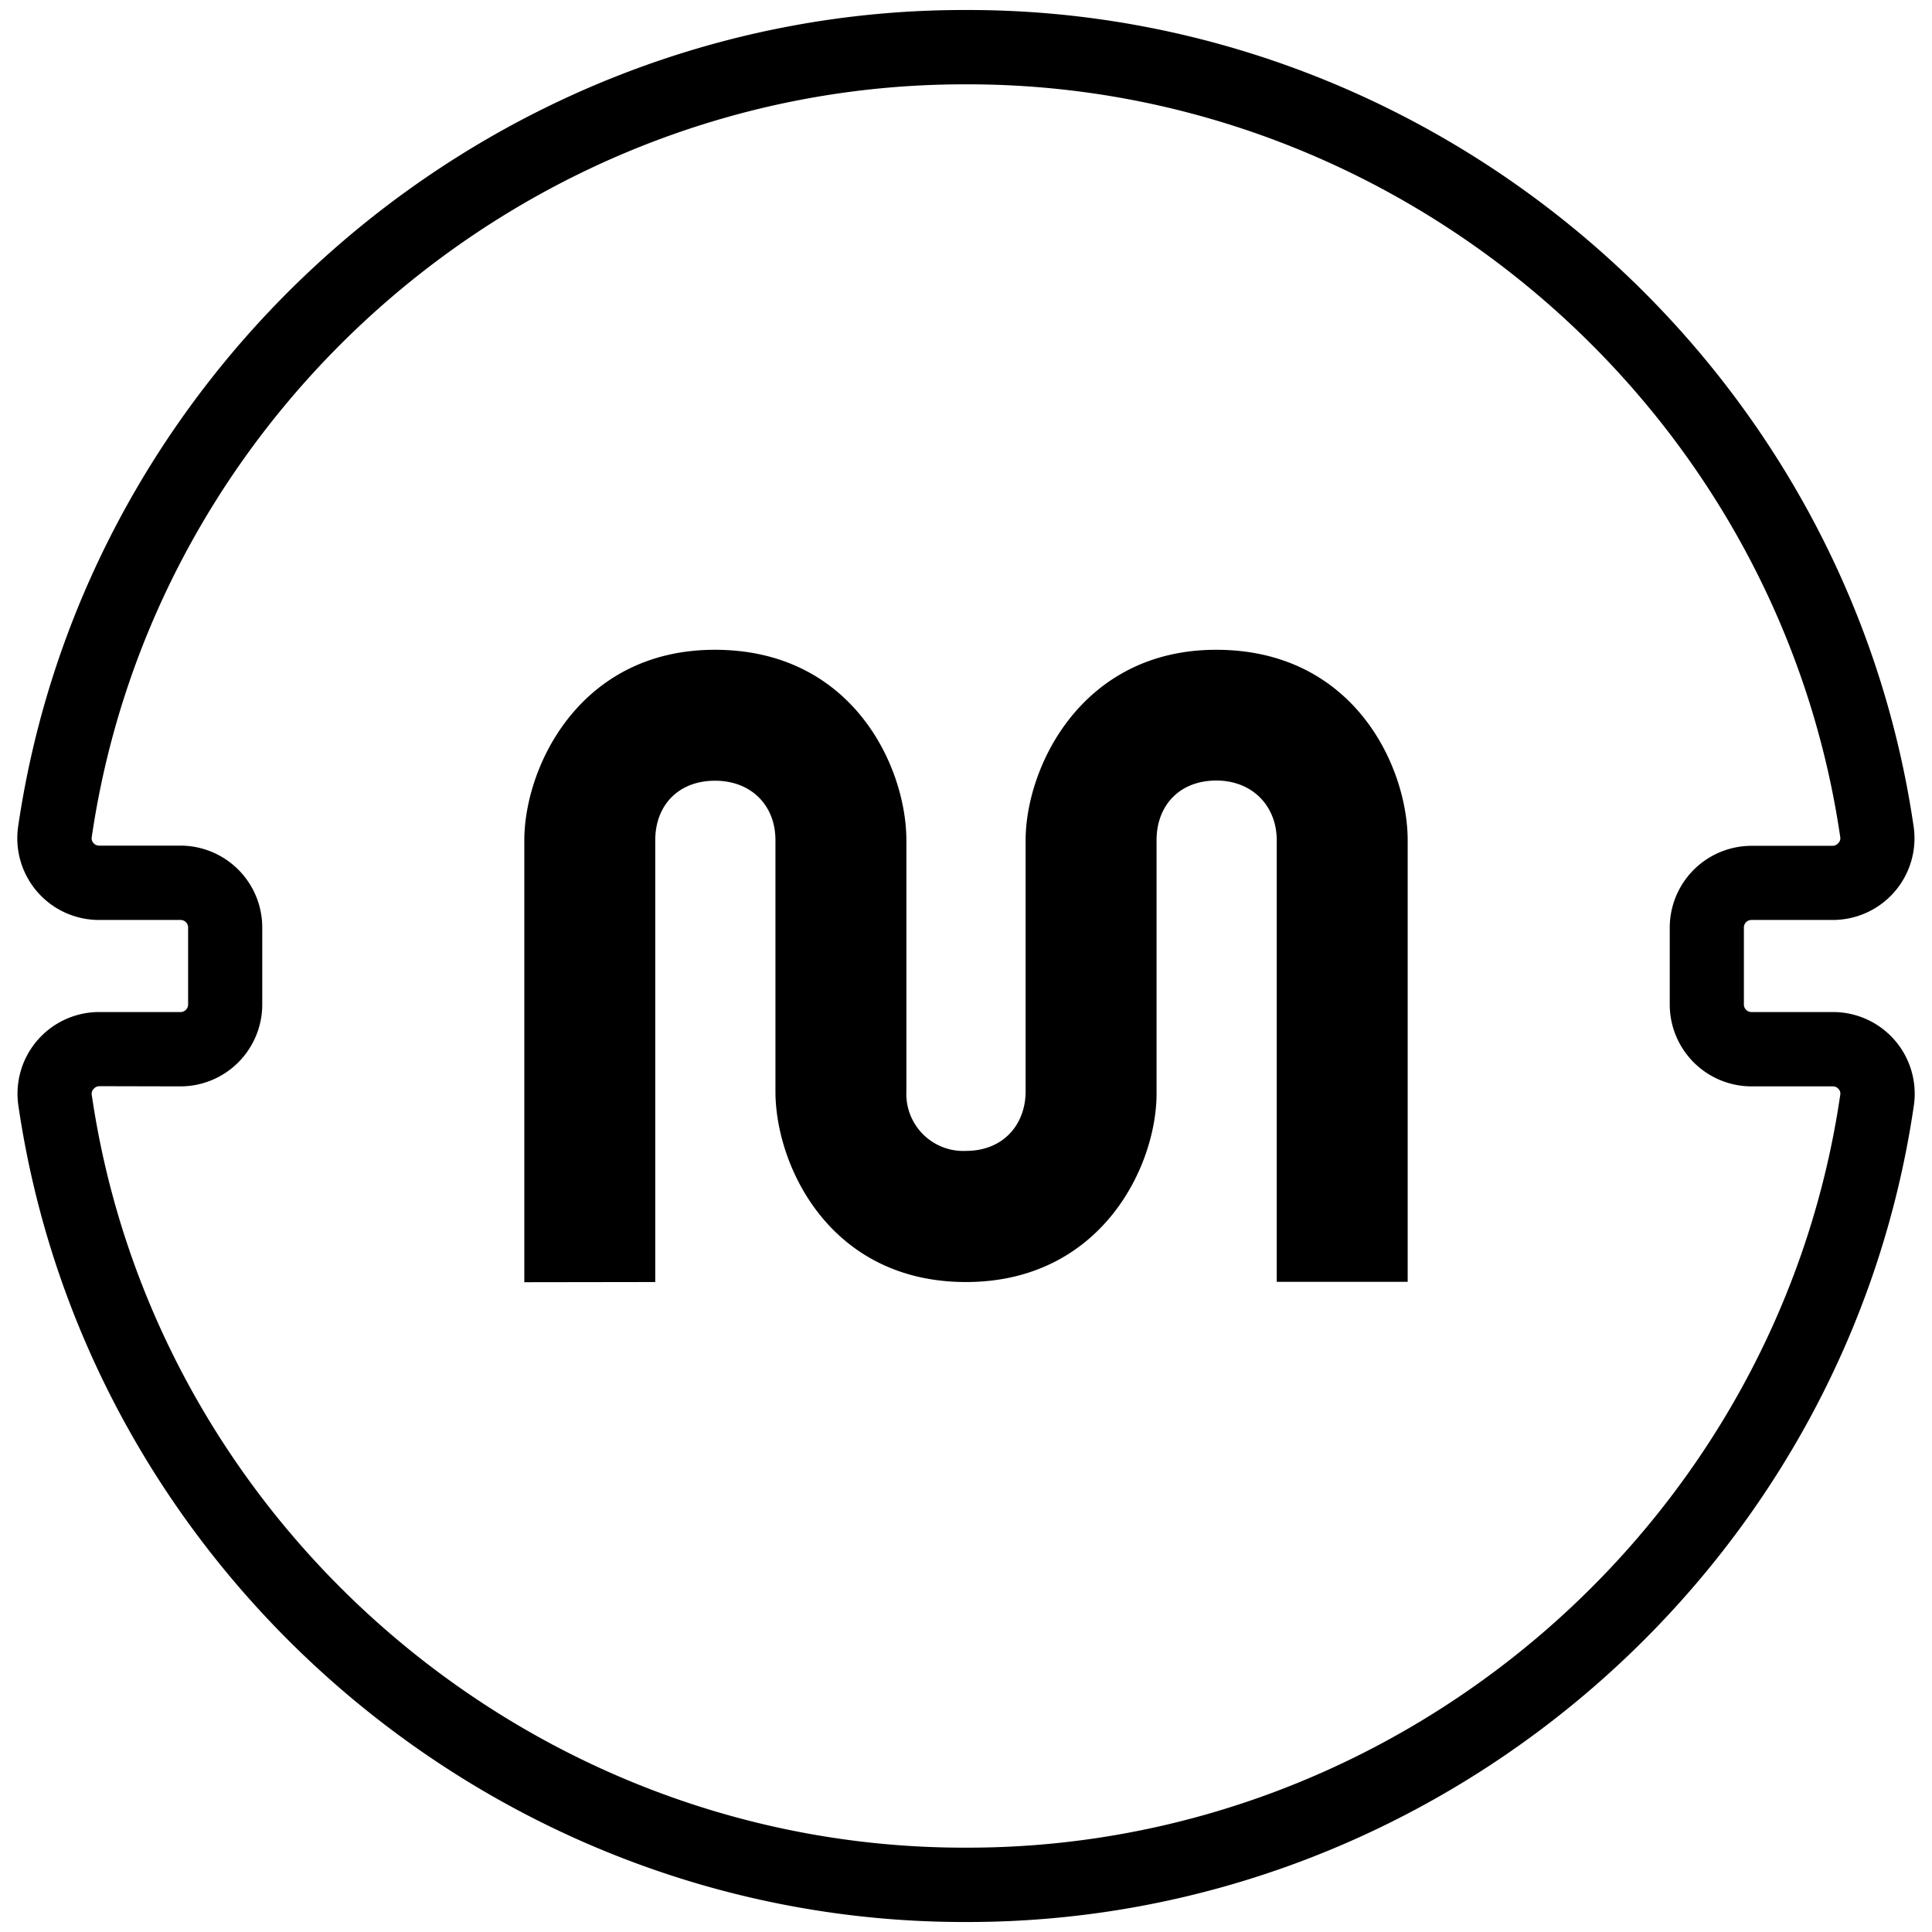
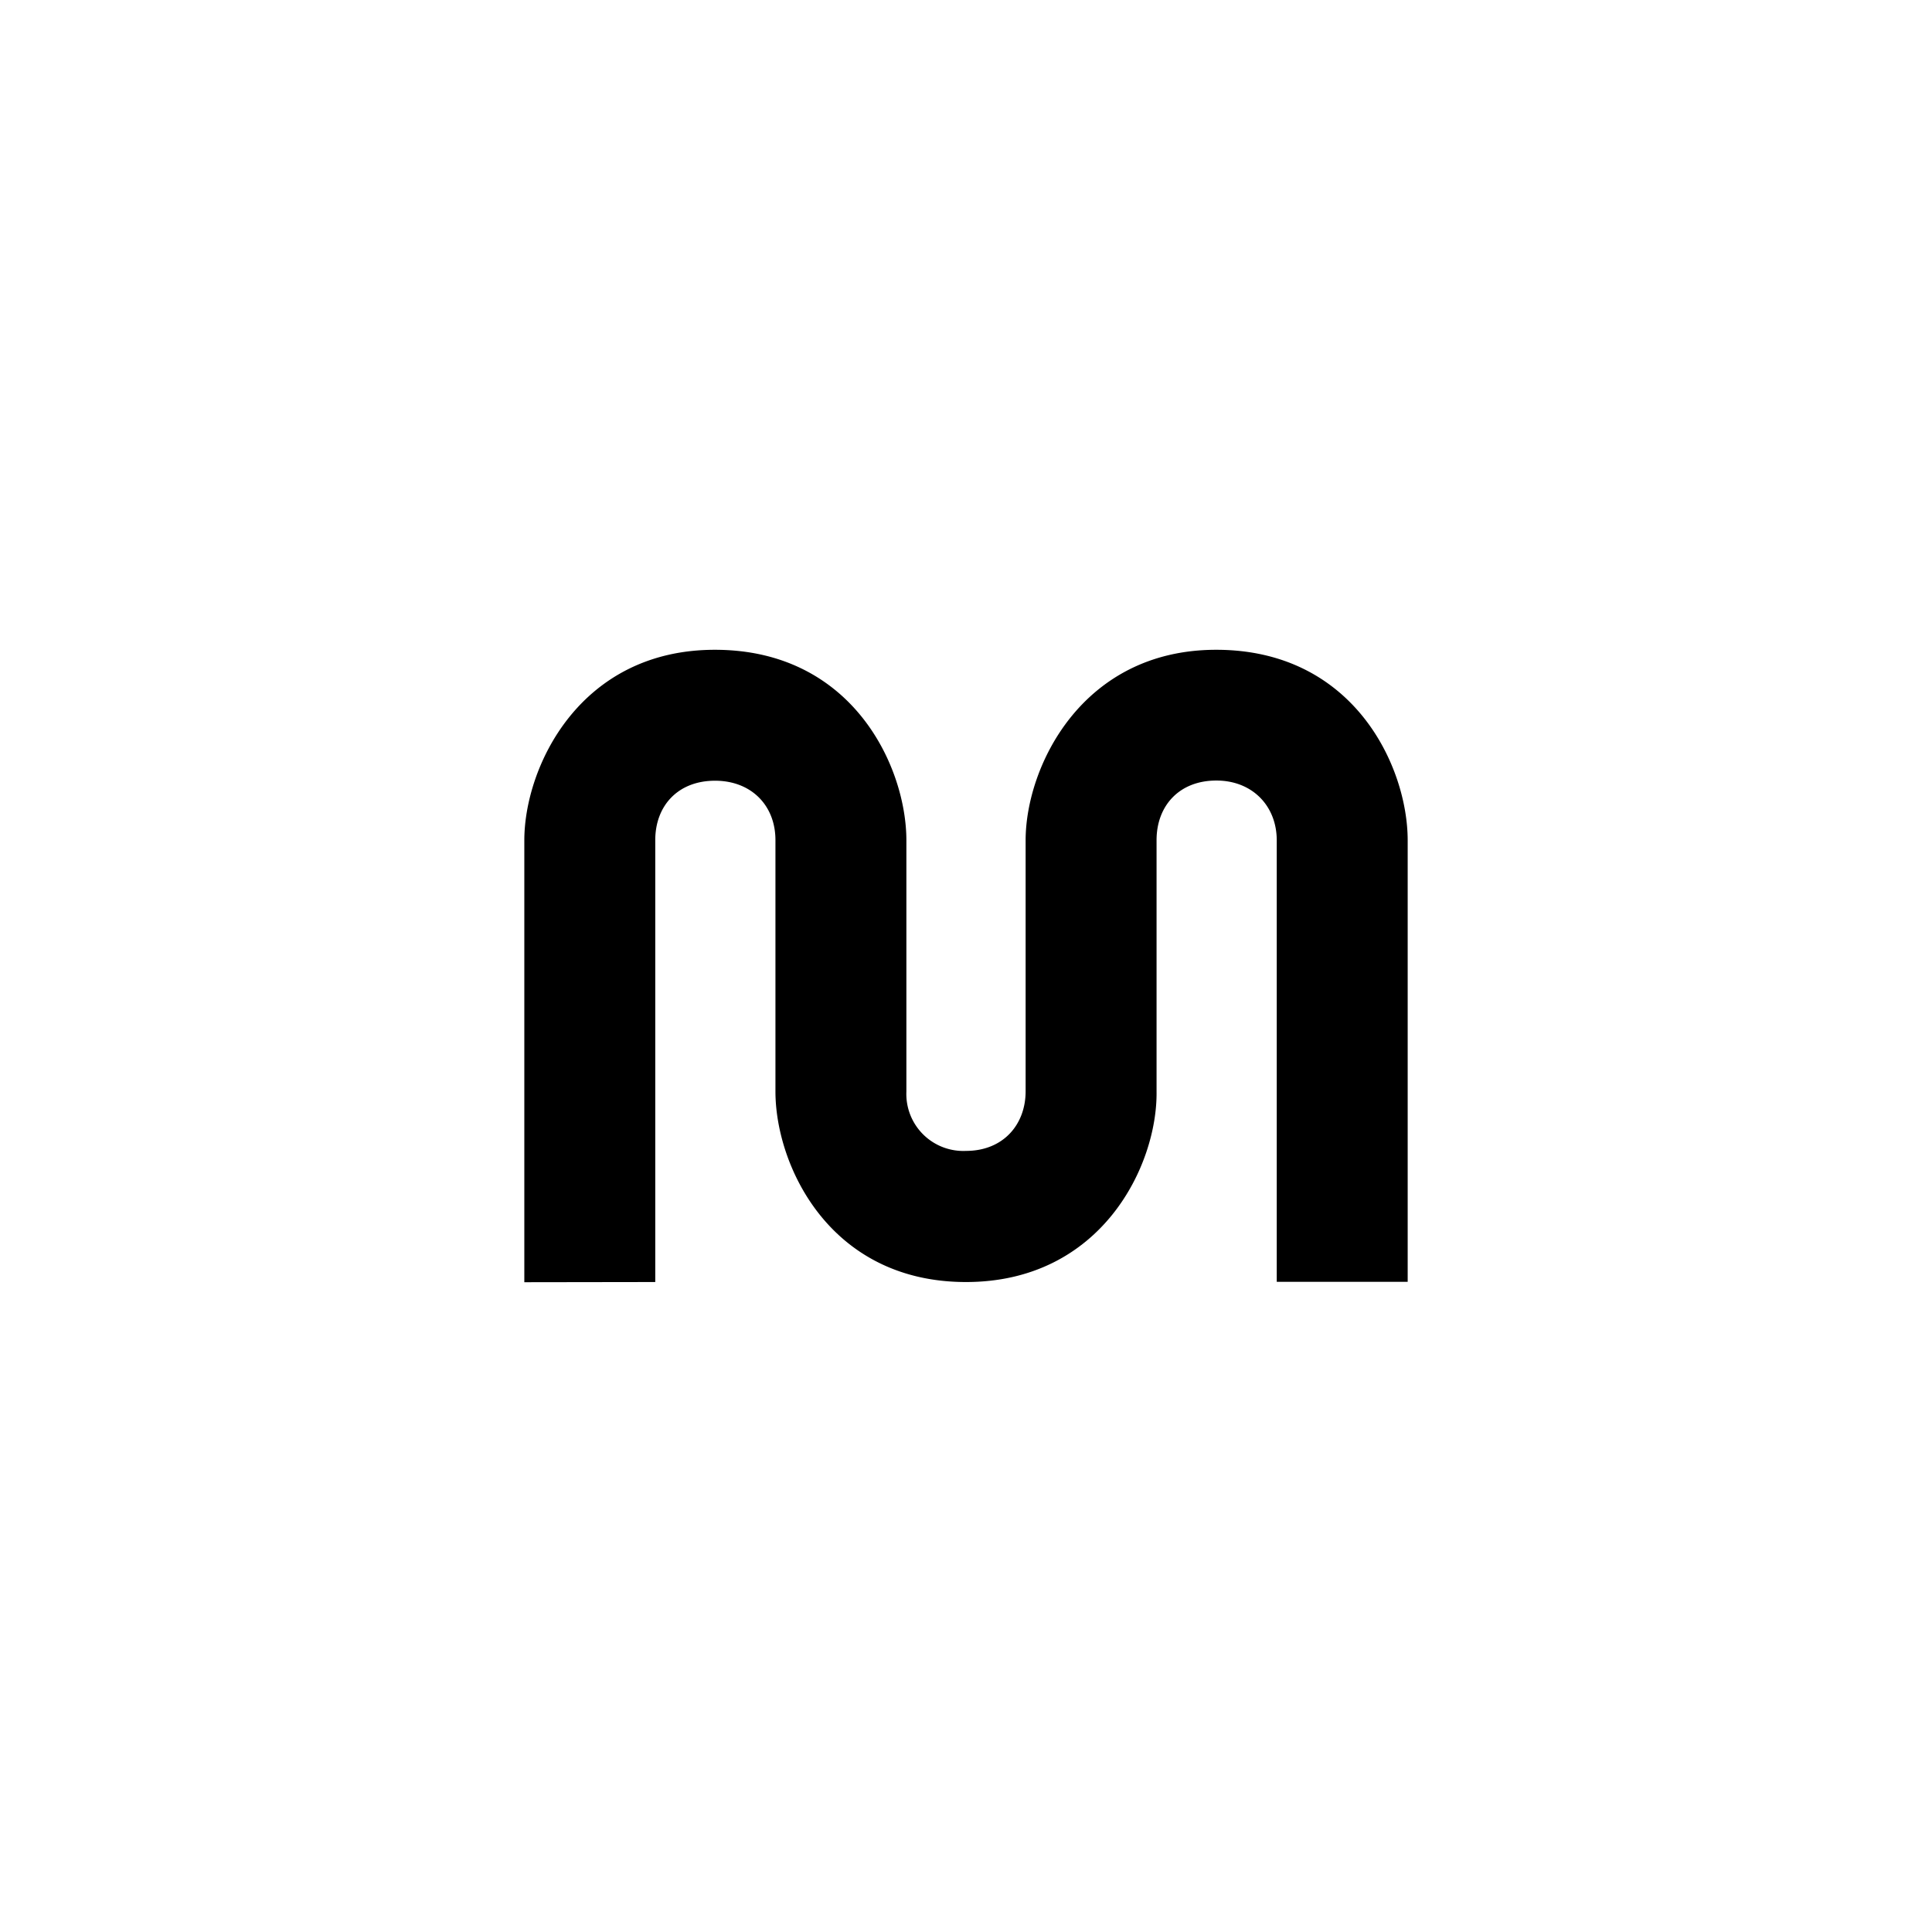
<svg xmlns="http://www.w3.org/2000/svg" viewBox="0 0 1024 1024">
  <style>
    path { fill: #000; }
    @media (prefers-color-scheme: dark) {
      path { fill: #fff; }
    }
  </style>
  <path d="M277.9 679.6V445.4c0-38.7 29.2-101 101-101 73.2 0 101.5 62.3 101.5 101v133.2A30.2 30.2 0 00512 610c19.6 0 31.6-13.8 31.6-31.6v-133c0-38.8 29.7-101 101-101 73.2 0 101.5 62.2 101.5 101v234h-69.4v-234c0-18.3-13-31.7-32-31.7-19.7 0-31.7 13.4-31.7 31.6v133.2c.5 39.2-29.2 101-101 101-72.3 0-101-61.8-101-101V445.3c0-18.6-13-31.5-32-31.5-19.7 0-31.7 13.3-31.7 31.5v234.2z" />
-   <path d="M513 1018.7h-2c-249.8 0-465.3-186.1-501.3-433a43.3 43.3 0 0142.9-49.3h43.1a4 4 0 004-4v-40.9a4 4 0 00-4-3.9H52.6a43.3 43.3 0 01-43-49.4C45.7 191.4 261.3 5.3 511 5.3h2c249.8 0 465.3 186.1 501.3 433a43.3 43.3 0 01-42.9 49.3h-43.1a4 4 0 00-4 4v40.9a4 4 0 004 3.9h43.1a43.3 43.3 0 0143 49.4c-36 246.8-251.6 432.9-501.4 432.9zm-460.4-443a4 4 0 00-3 1.5 3.6 3.6 0 00-1 2.9c33.2 227.6 232 399.2 462.4 399.2h1.9c230.5 0 429.3-171.6 462.5-399.2a3.6 3.6 0 00-1-3 4 4 0 00-3-1.3h-43.1a43.4 43.4 0 01-43.3-43.3v-41a43.4 43.4 0 0143.3-43.2h43.1a4 4 0 003-1.5 3.6 3.6 0 001-2.9C942.2 216.3 743.4 44.7 513 44.7h-2c-230.4 0-429.2 171.6-462.4 399.2a3.6 3.6 0 001 3 4 4 0 003 1.3h43.1a43.4 43.4 0 0143.3 43.3v41a43.4 43.4 0 01-43.3 43.3z" />
</svg>